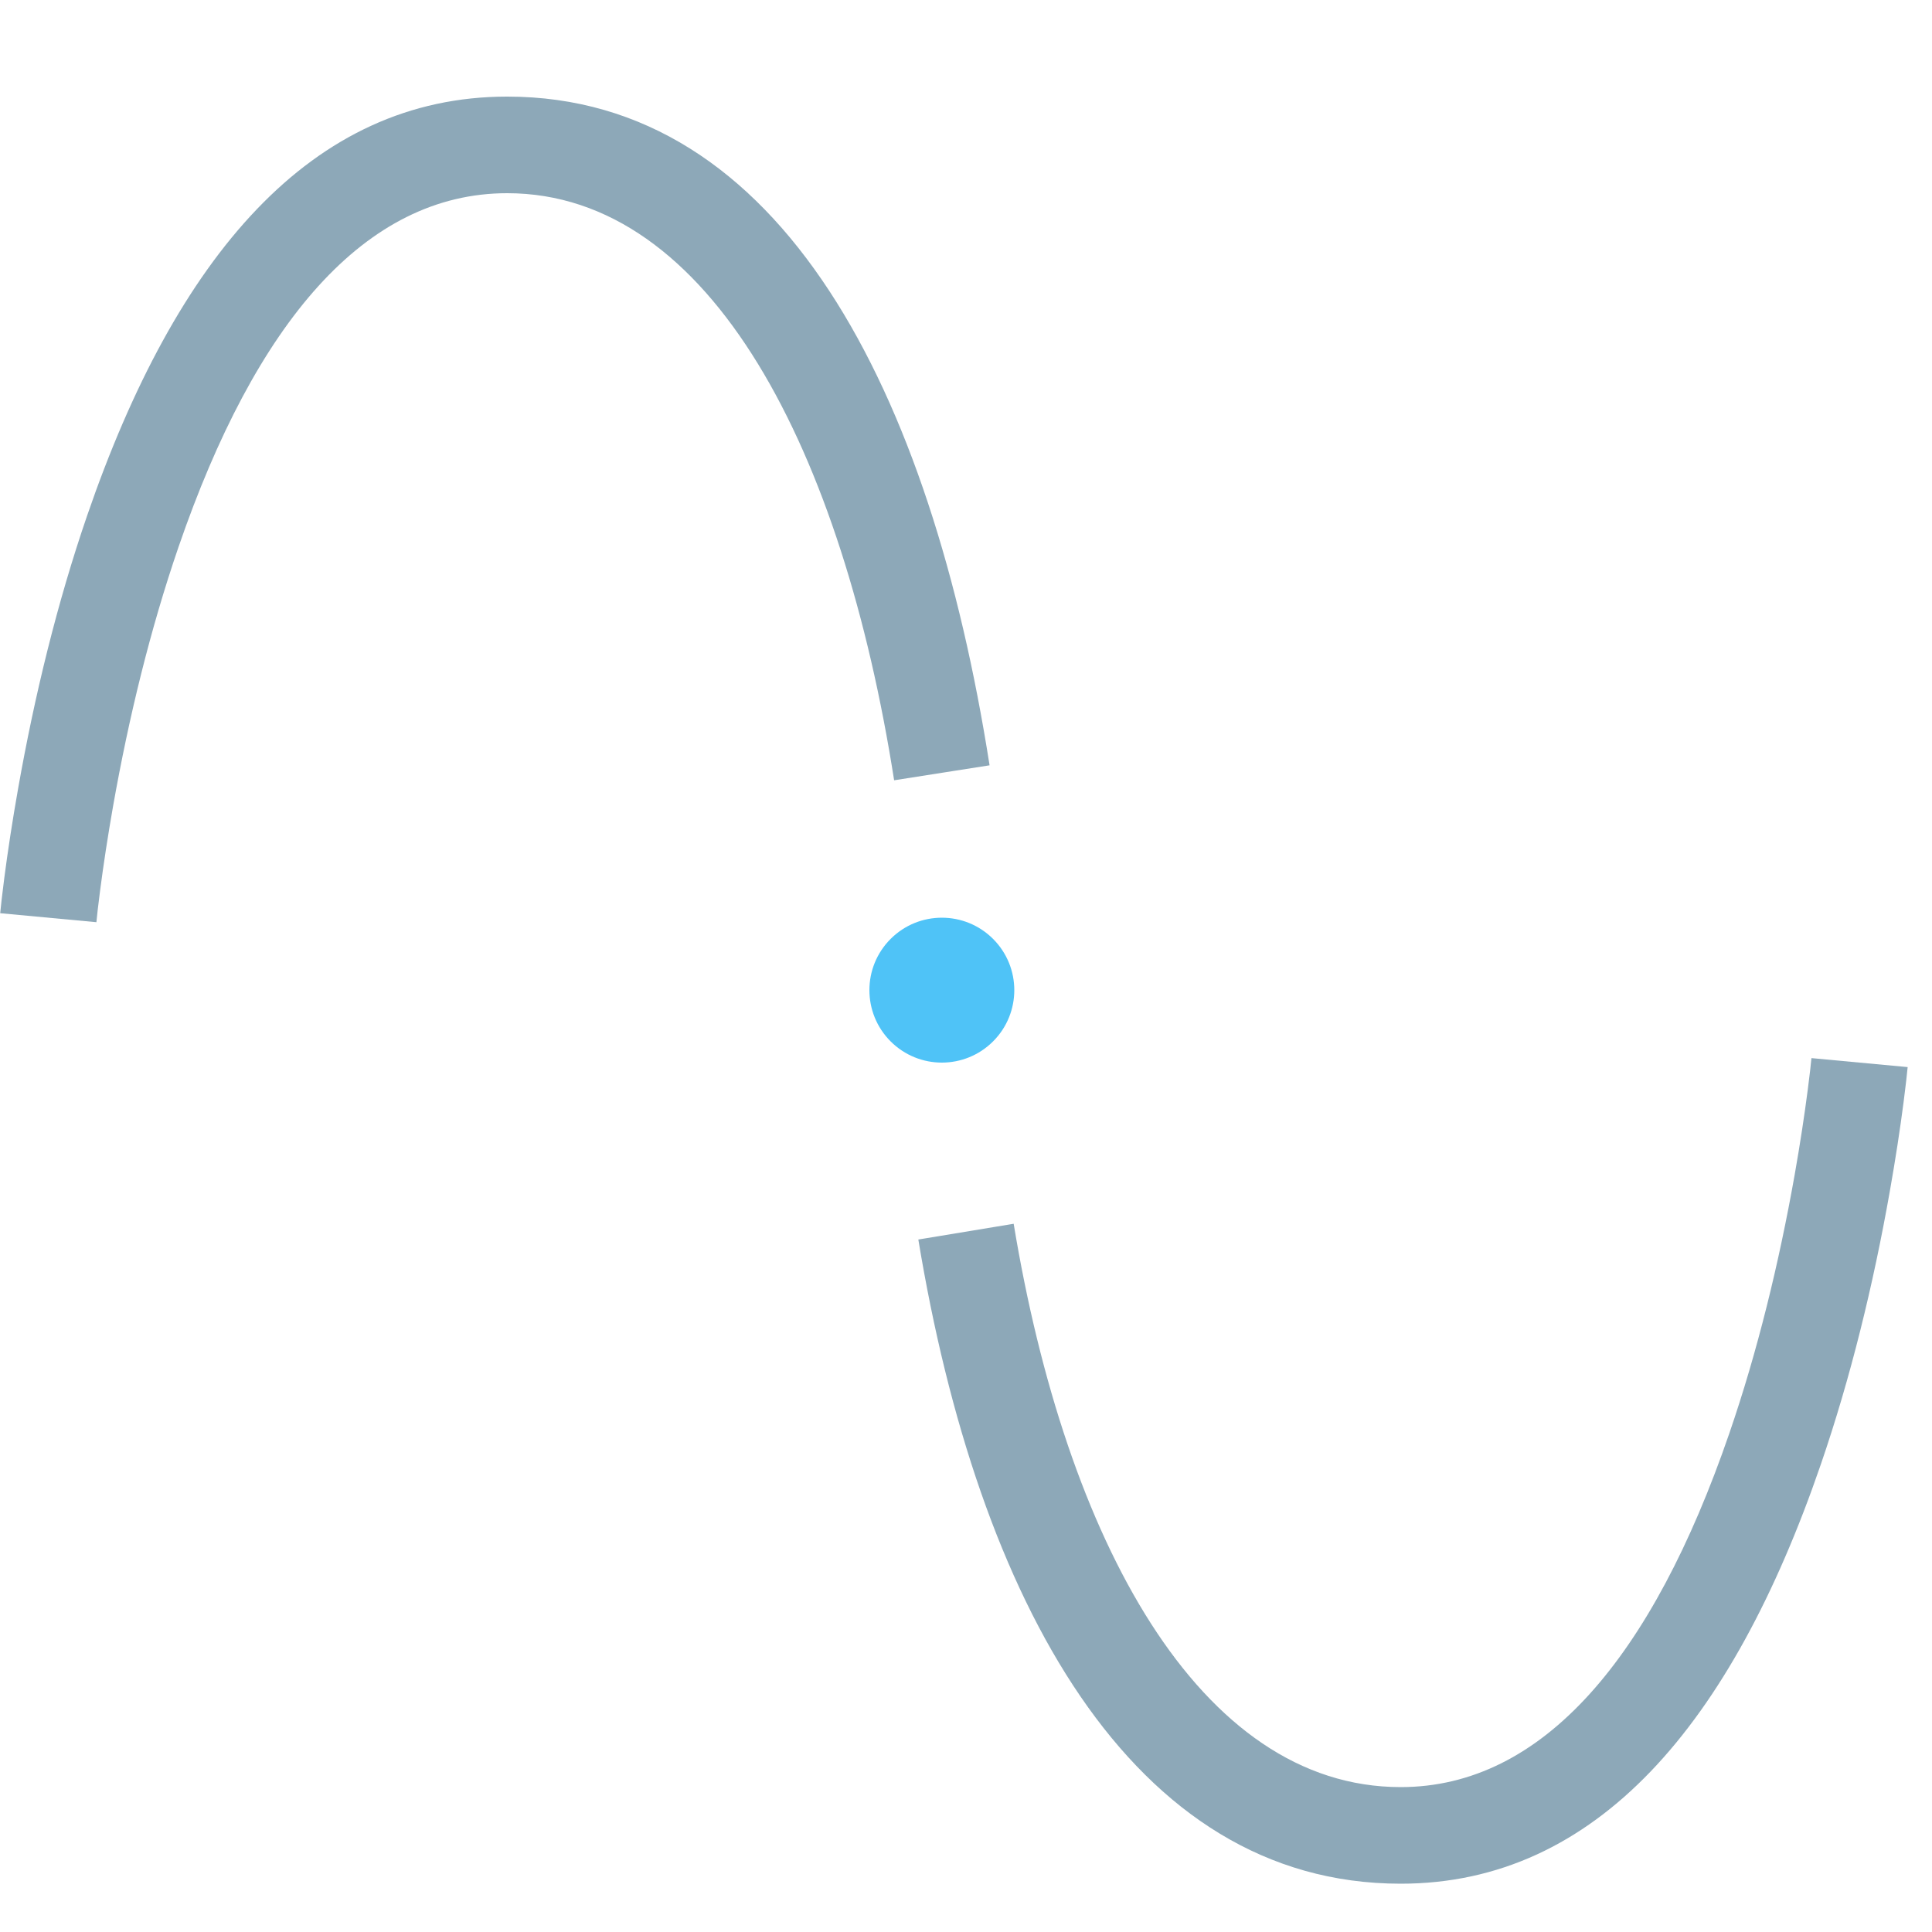
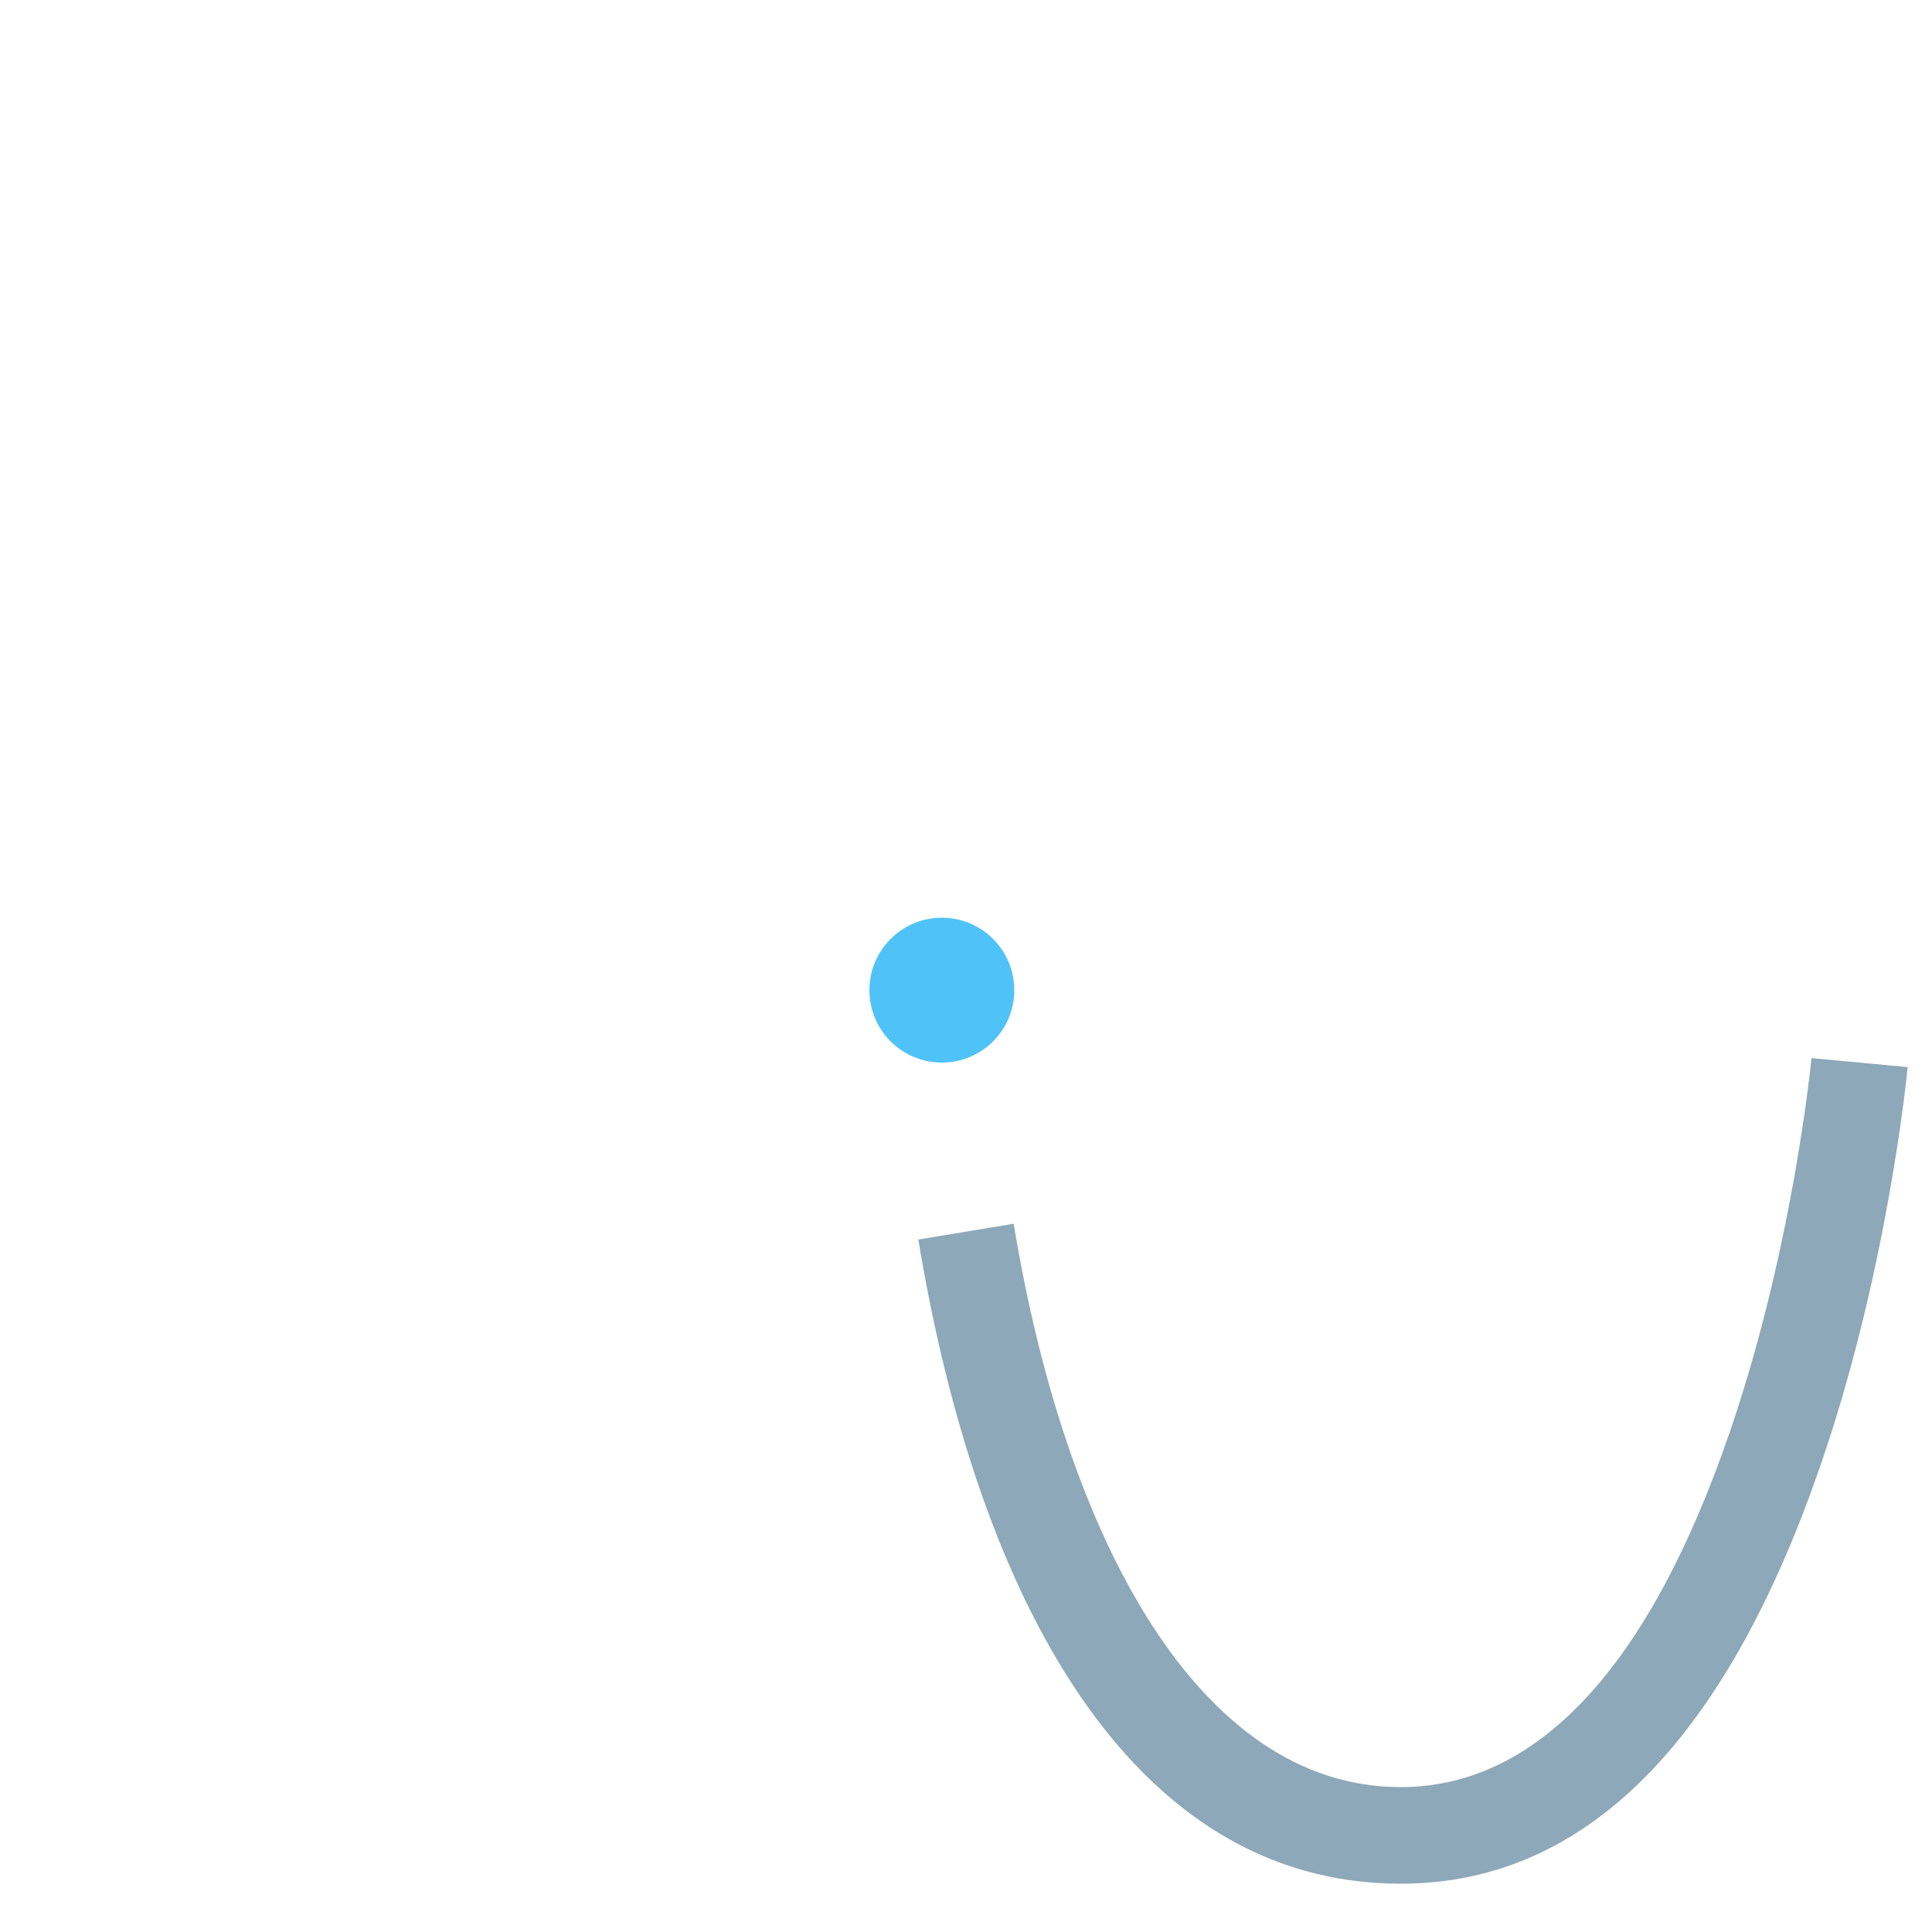
<svg xmlns="http://www.w3.org/2000/svg" width="40px" height="40px" viewBox="0 0 40 40" version="1.1">
  <title>icn-title-stats</title>
  <desc>Created with Sketch.</desc>
  <defs />
  <g id="Symbols" stroke="none" stroke-width="1" fill="none" fill-rule="evenodd">
    <g id="icn-title-stats">
-       <rect id="Rectangle-32" x="0" y="0" width="40" height="40" />
-       <path d="M1.996,19.093 C2.006,18.98 2.031,18.757 2.072,18.441 C2.141,17.909 2.231,17.315 2.344,16.674 C2.668,14.847 3.113,13.021 3.696,11.325 C5.29,6.686 7.557,4 10.5,4 C14.727,4 17.447,9.366 18.512,16.155 L20.488,15.845 C19.274,8.107 16.179,2 10.5,2 C6.443,2 3.647,5.314 1.804,10.675 C1.184,12.479 0.715,14.403 0.375,16.326 C0.256,16.998 0.161,17.622 0.088,18.184 C0.044,18.524 0.017,18.77 0.004,18.907 L1.996,19.093 Z" id="Path-3" fill="#8DA8B8" />
      <path d="M37.504,21.907 C37.494,22.02 37.469,22.243 37.428,22.559 C37.359,23.091 37.269,23.685 37.156,24.326 C36.832,26.153 36.387,27.979 35.804,29.675 C34.21,34.314 31.943,37 29,37 C24.823,37 22.064,31.864 20.987,25.337 L19.013,25.663 C20.242,33.108 23.408,39 29,39 C33.057,39 35.853,35.686 37.696,30.325 C38.316,28.521 38.785,26.597 39.125,24.674 C39.244,24.002 39.339,23.378 39.412,22.816 C39.456,22.476 39.483,22.23 39.496,22.093 L37.504,21.907 Z" id="Path-3" fill="#8DA8B8" />
      <circle id="Oval-5" fill="#4FC3F7" transform="translate(19.5, 20.5) rotate(45) translate(-19.5, -20.5) " cx="19.5" cy="20.5" r="1.5" />
    </g>
  </g>
</svg>